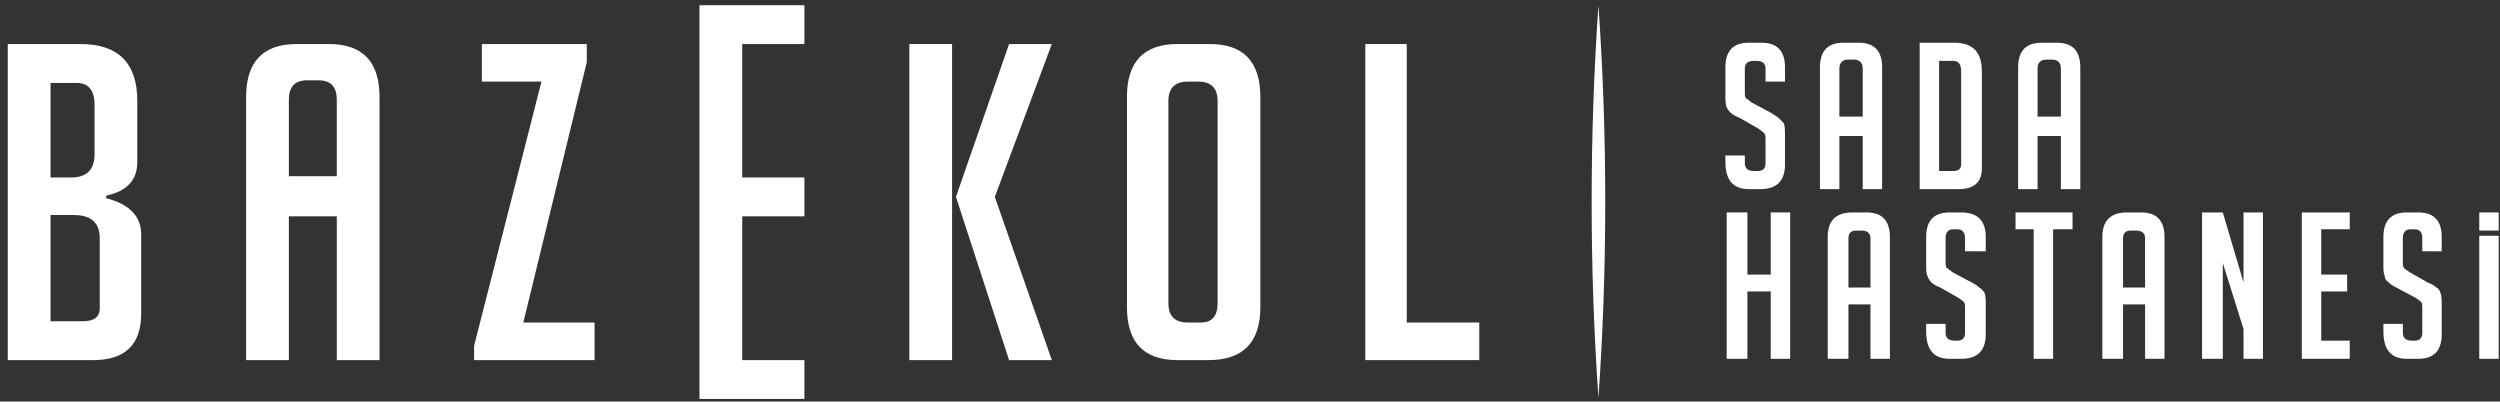
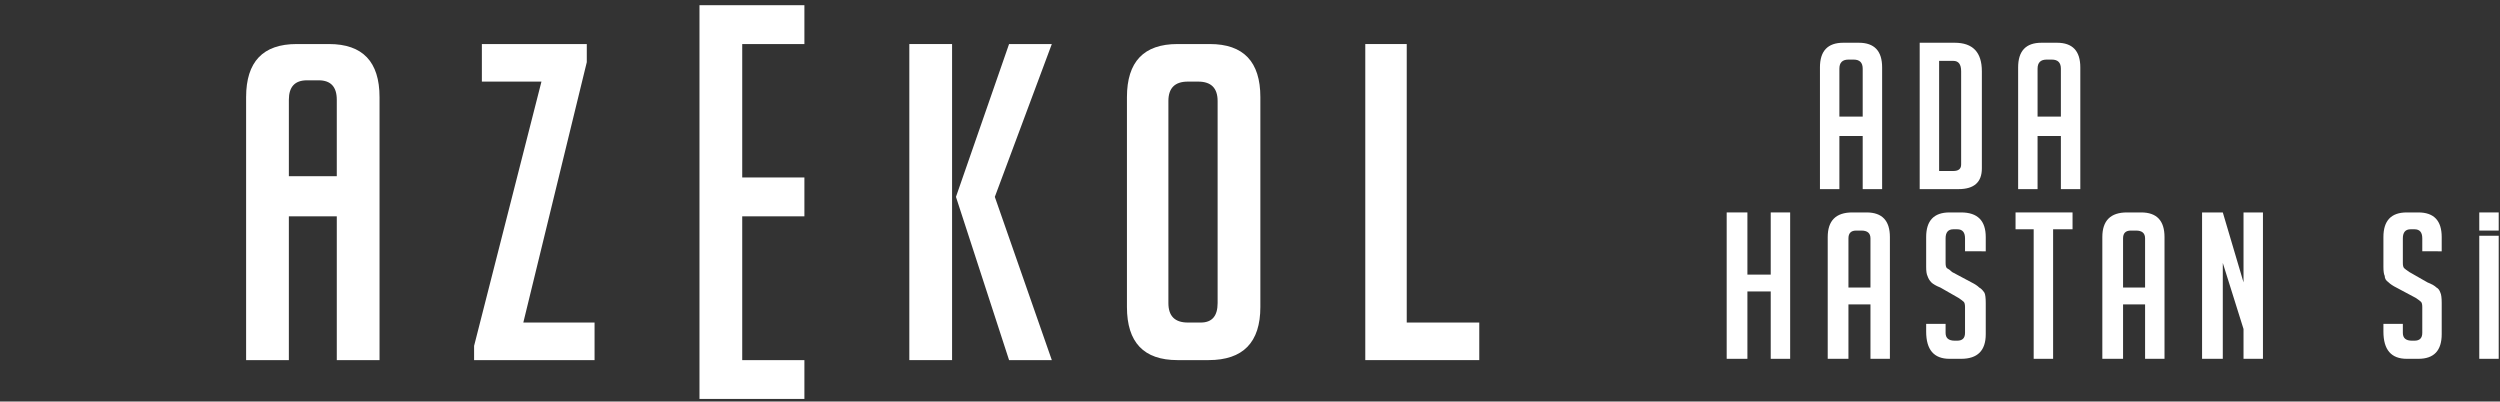
<svg xmlns="http://www.w3.org/2000/svg" version="1.2" viewBox="0 0 193 31" width="193" height="31">
  <rect x="0" y="0" width="193" height="31" fill="#333333" stroke="none" />
  <title>Vector Smart Object</title>
  <style>
		.s0 { fill: #ffffff } 
	</style>
  <g id="Layer 1">
    <g id="&lt;Group&gt;">
      <g id="&lt;Group&gt;">
-         <path id="&lt;Compound Path&gt;" class="s0" d="m136.3 6.3v-1q0-0.6-0.7-0.6h-0.2q-0.7 0-0.7 0.6v1.9q0 0.3 0.1 0.4 0.2 0.1 0.4 0.3l1.5 0.8q0.5 0.3 0.6 0.4 0.2 0.2 0.4 0.4 0.1 0.2 0.1 0.8v2.4q0 1.9-1.9 1.9h-0.9q-1.8 0-1.8-2.1v-0.5h1.5v0.6q0 0.6 0.7 0.6h0.3q0.6 0 0.6-0.6v-1.9q0-0.4-0.2-0.5-0.1-0.1-0.4-0.3l-1.4-0.8q-0.5-0.2-0.7-0.4-0.2-0.2-0.3-0.4-0.1-0.3-0.1-0.8v-2.3q0-1.9 1.8-1.9h1q1.8 0 1.8 1.9v1.1z" />
        <path id="&lt;Compound Path&gt;" fill-rule="evenodd" class="s0" d="m142 14.6h-1.5v-9.4q0-1.9 1.8-1.9h1.2q1.8 0 1.8 1.9v9.4h-1.5v-4.1h-1.8zm1.8-5.6v-3.7q0-0.7-0.7-0.7h-0.4q-0.7 0-0.7 0.7v3.7z" />
        <path id="&lt;Compound Path&gt;" fill-rule="evenodd" class="s0" d="m148.2 14.6v-11.3h2.7q2.1 0 2.1 2.2v7.5q0 1.6-1.8 1.6zm1.5-1.4h1.1q0.6 0 0.6-0.5v-7.2q0-0.8-0.6-0.8h-1.1z" />
        <path id="&lt;Compound Path&gt;" fill-rule="evenodd" class="s0" d="m157.3 14.6h-1.5v-9.4q0-1.9 1.8-1.9h1.2q1.8 0 1.8 1.9v9.4h-1.5v-4.1h-1.8zm1.8-5.6v-3.7q0-0.7-0.7-0.7h-0.4q-0.7 0-0.7 0.7v3.7z" />
      </g>
      <g id="&lt;Group&gt;">
        <path id="&lt;Compound Path&gt;" class="s0" d="m136.7 27.7v-5.2h-1.8v5.2h-1.6v-11.3h1.6v4.8h1.8v-4.8h1.5v11.3z" />
        <path id="&lt;Compound Path&gt;" fill-rule="evenodd" class="s0" d="m142.7 27.7h-1.6v-9.4q0-1.9 1.9-1.9h1.1q1.8 0 1.8 1.9v9.4h-1.5v-4.2h-1.7zm1.7-5.5v-3.8q0-0.6-0.7-0.6h-0.4q-0.6 0-0.6 0.6v3.8z" />
        <path id="&lt;Compound Path&gt;" class="s0" d="m151.7 19.4v-1q0-0.7-0.6-0.7h-0.3q-0.6 0-0.6 0.7v1.9q0 0.3 0.1 0.4 0.2 0.1 0.4 0.3l1.5 0.8q0.4 0.2 0.6 0.4 0.2 0.1 0.4 0.4 0.1 0.2 0.1 0.8v2.4q0 1.9-1.9 1.9h-0.9q-1.8 0-1.8-2.1v-0.6h1.5v0.7q0 0.6 0.7 0.6h0.2q0.6 0 0.6-0.6v-2q0-0.3-0.1-0.4-0.1-0.1-0.4-0.3l-1.4-0.8q-0.5-0.2-0.7-0.4-0.2-0.2-0.3-0.5-0.1-0.2-0.1-0.7v-2.3q0-1.9 1.8-1.9h0.9q1.9 0 1.9 1.9v1.1z" />
        <path id="&lt;Compound Path&gt;" class="s0" d="m158.5 17.7v10h-1.5v-10h-1.4v-1.3h4.4v1.3z" />
        <path id="&lt;Compound Path&gt;" fill-rule="evenodd" class="s0" d="m163.9 27.7h-1.6v-9.4q0-1.9 1.9-1.9h1.1q1.8 0 1.8 1.9v9.4h-1.5v-4.2h-1.7zm1.7-5.5v-3.8q0-0.6-0.7-0.6h-0.4q-0.6 0-0.6 0.6v3.8z" />
        <path id="&lt;Compound Path&gt;" class="s0" d="m173.2 21.8v-5.4h1.5v11.3h-1.5v-2.3l-1.6-5.1v7.4h-1.6v-11.3h1.6z" />
-         <path id="&lt;Compound Path&gt;" class="s0" d="m177.7 27.7v-11.3h3.7v1.3h-2.2v3.5h2v1.3h-2v3.8h2.2v1.4z" />
        <path id="&lt;Compound Path&gt;" class="s0" d="m187 19.4v-1q0-0.7-0.6-0.7h-0.3q-0.6 0-0.6 0.7v1.9q0 0.3 0.1 0.4 0.1 0.1 0.4 0.3l1.4 0.8q0.5 0.2 0.7 0.4 0.2 0.1 0.3 0.4 0.1 0.2 0.1 0.8v2.4q0 1.9-1.8 1.9h-0.9q-1.8 0-1.8-2.1v-0.6h1.5v0.7q0 0.6 0.7 0.6h0.2q0.6 0 0.6-0.6v-2q0-0.3-0.1-0.4-0.1-0.1-0.4-0.3l-1.5-0.8q-0.4-0.2-0.6-0.4-0.3-0.2-0.3-0.5-0.1-0.2-0.1-0.7v-2.3q0-1.9 1.8-1.9h0.9q1.8 0 1.8 1.9v1.1z" />
      </g>
      <g id="&lt;Group&gt;">
        <path id="&lt;Path&gt;" class="s0" d="m192.9 17.8v-1.4h-1.5v1.4z" />
        <path id="&lt;Path&gt;" class="s0" d="m191.4 18.2v9.5h1.5v-9.5z" />
      </g>
-       <path id="&lt;Path&gt;" class="s0" d="m123.4 0.4c0.7 10.1 0.7 20.3 0 30.3-0.7-10-0.7-20.2 0-30.3z" />
-       <path id="&lt;Compound Path&gt;" fill-rule="evenodd" class="s0" d="m8.2 15.3q2.7 0.7 2.7 2.8v6.1q0 3.6-3.7 3.6h-6.6v-24.4h5.6q4.4 0 4.4 4.4v4.7q0 2.1-2.4 2.6zm-4.3-1.6h1.6q1.8 0 1.8-1.8v-3.8q0-1.7-1.4-1.7h-2zm0 11.1h2.5q1.3 0 1.3-1v-5.4q0-1.8-2-1.8h-1.8z" />
      <path id="&lt;Compound Path&gt;" fill-rule="evenodd" class="s0" d="m22.3 27.8h-3.3v-20.3q0-4.1 3.9-4.1h2.5q3.9 0 3.9 4.1v20.3h-3.3v-11.1h-3.7zm3.7-14.2v-5.9q0-1.5-1.4-1.5h-0.9q-1.4 0-1.4 1.5v5.9z" />
      <path id="&lt;Path&gt;" class="s0" d="m54 30.8v-30.4h8.1v3h-4.8v10.3h4.8v3h-4.8v11.1h4.8v3z" />
      <path id="&lt;Path&gt;" class="s0" d="m73.5 27.8h-3.3v-24.4h3.3z" />
      <path id="&lt;Compound Path&gt;" fill-rule="evenodd" class="s0" d="m90.9 27.8q-3.9 0-3.9-4.1v-16.2q0-4.1 3.9-4.1h2.5q3.9 0 3.9 4.1v16.2q0 4.1-4 4.1zm0.8-2.9h1q1.3 0 1.3-1.5v-15.6q0-1.5-1.5-1.5h-0.8q-1.5 0-1.5 1.5v15.6q0 1.5 1.5 1.5z" />
      <path id="&lt;Path&gt;" class="s0" d="m114.2 27.8h-8.8v-24.4h3.2v21.5h5.6z" />
      <path id="&lt;Path&gt;" class="s0" d="m45.3 4.8v-1.4h-8.1v2.9h4.6l-5.2 20.4v1.1h9.3v-2.9h-5.5z" />
      <path id="&lt;Path&gt;" class="s0" d="m76.8 15.2l4.4-11.8h-3.3l-4.1 11.8 4.1 12.6h3.3z" />
    </g>
  </g>
</svg>